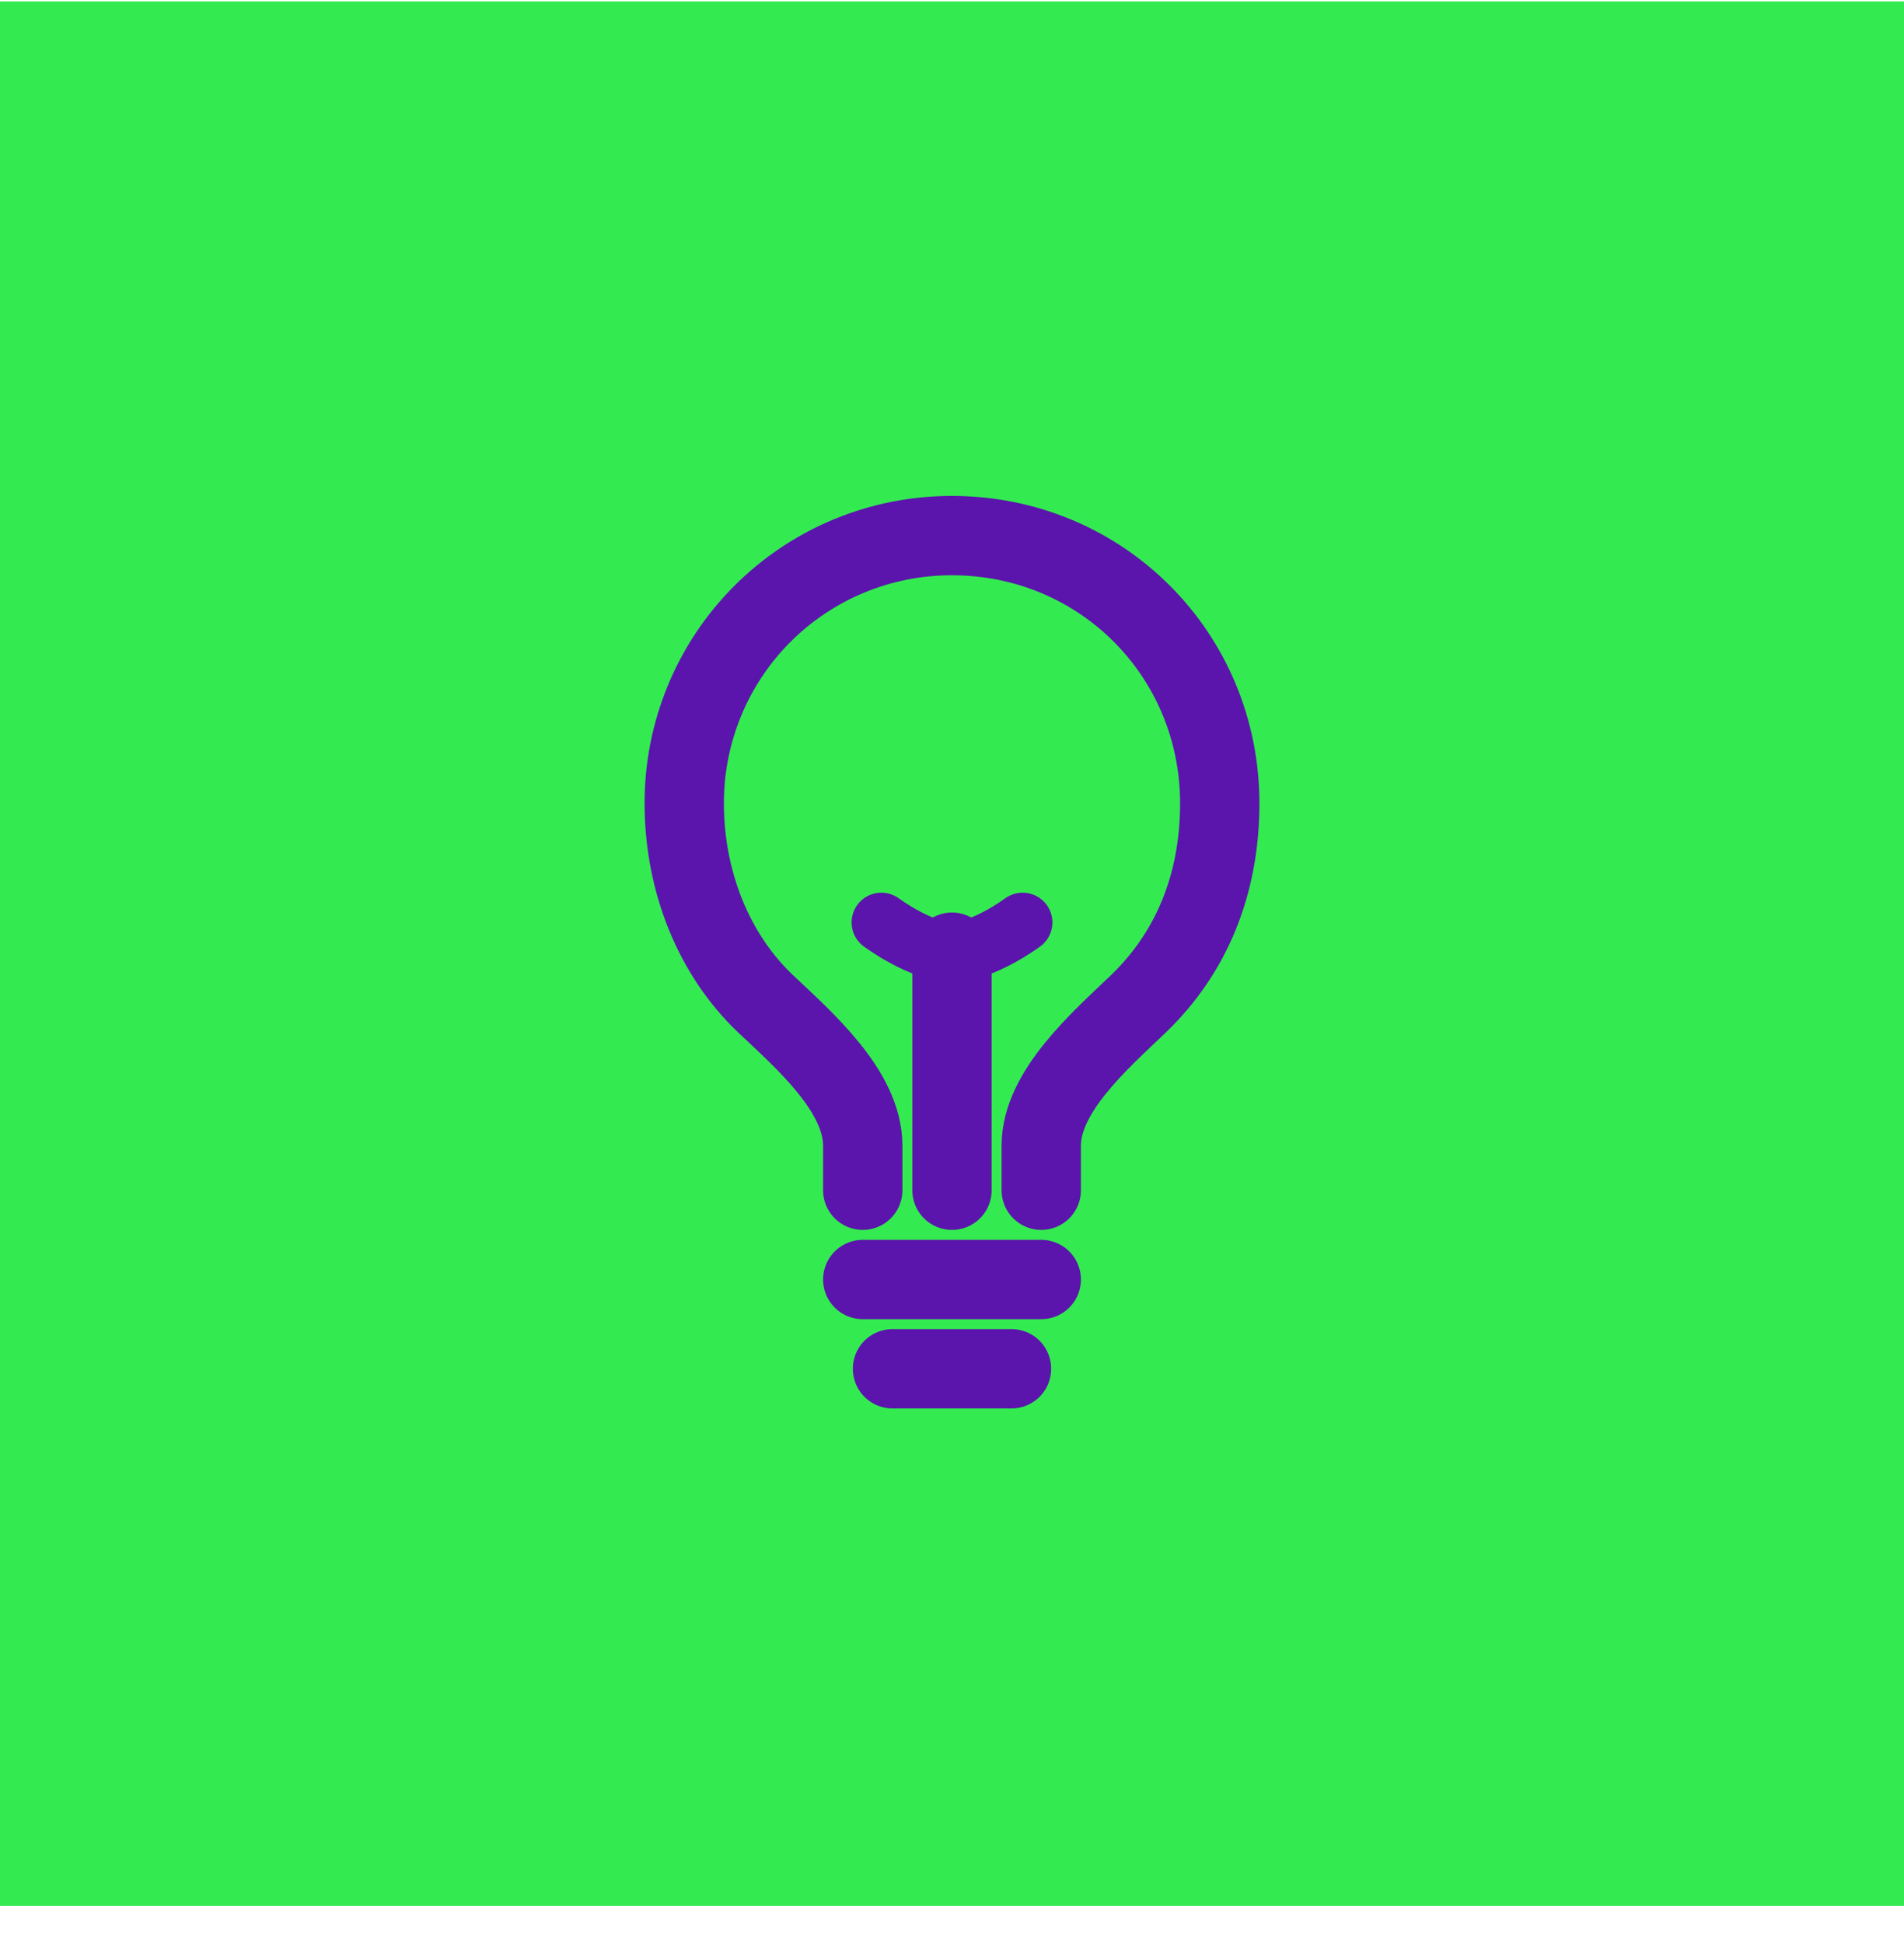
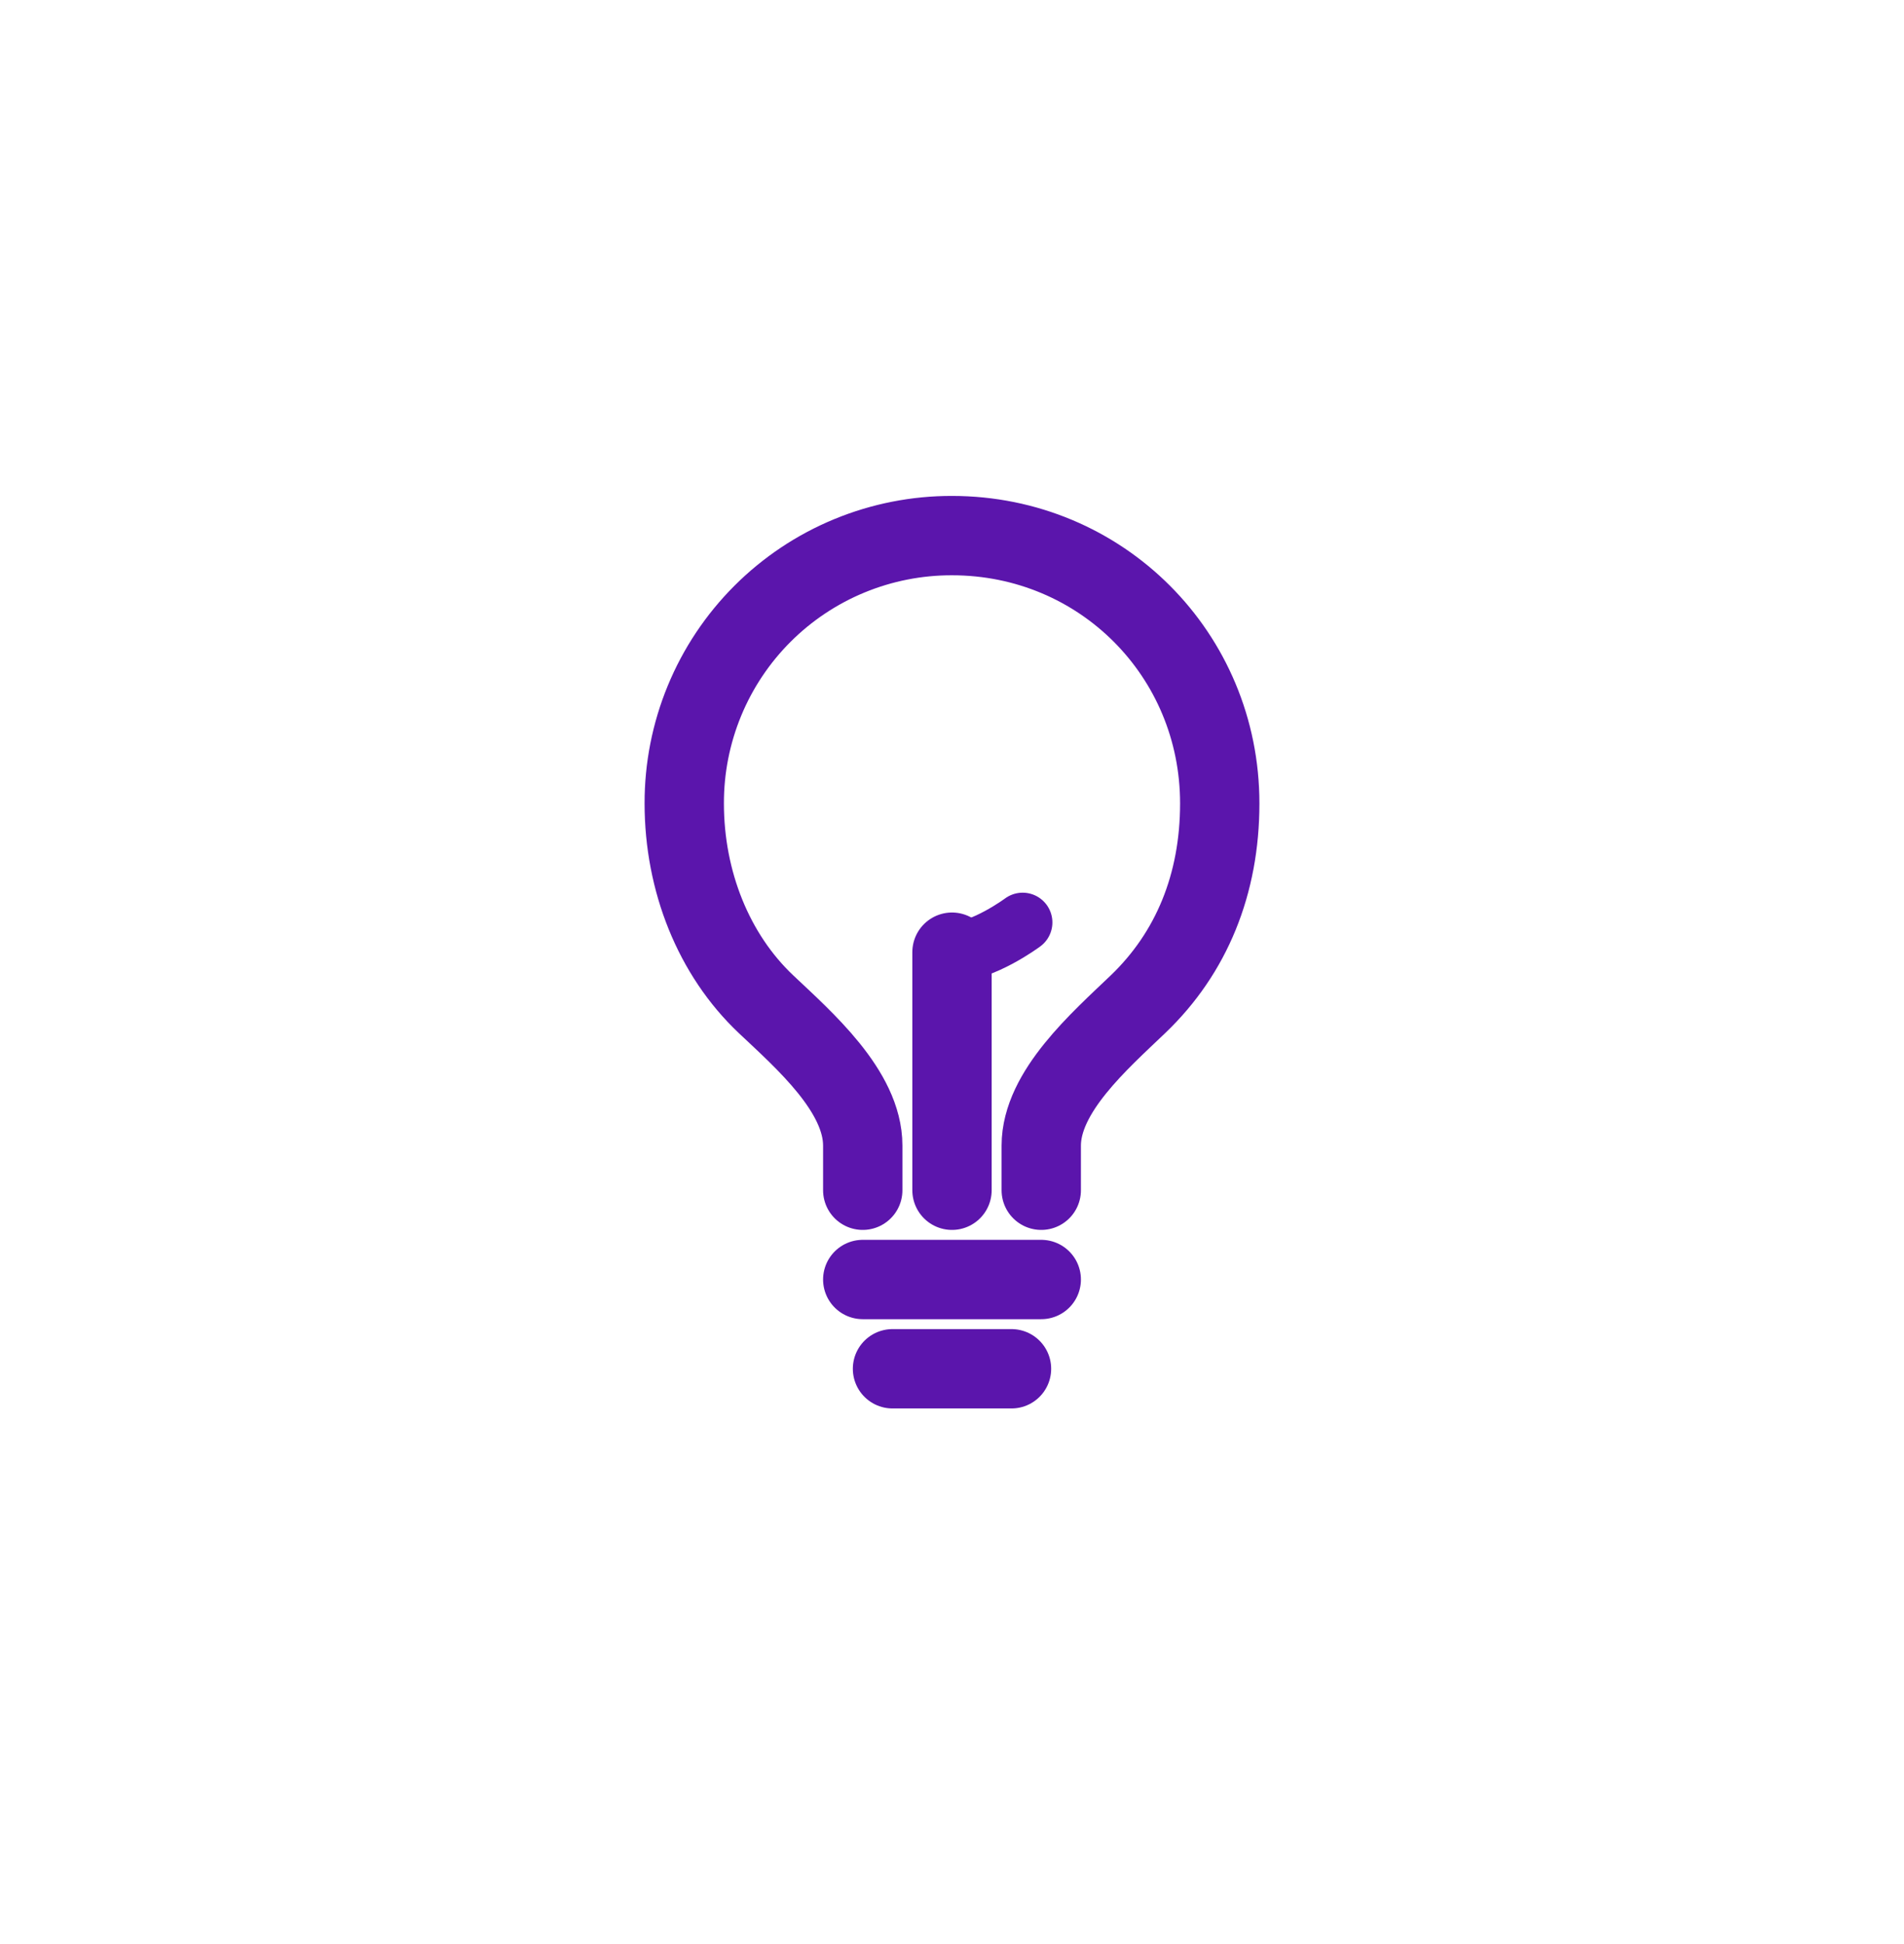
<svg xmlns="http://www.w3.org/2000/svg" width="48" height="49" viewBox="0 0 48 49" fill="none">
-   <rect width="48" height="48" transform="translate(0 0.036)" fill="#33EB51" />
  <path d="M26.25 30V28.875C26.25 27.516 27.729 26.23 28.688 25.312C30.039 24.02 30.75 22.284 30.75 20.25C30.75 16.5 27.763 13.5 24 13.5C23.113 13.498 22.234 13.671 21.414 14.009C20.594 14.347 19.849 14.844 19.221 15.472C18.594 16.099 18.097 16.844 17.759 17.664C17.421 18.484 17.248 19.363 17.25 20.25C17.25 22.211 17.991 24.065 19.312 25.312C20.266 26.213 21.75 27.502 21.75 28.875V30M22.5 34.5H25.5M21.75 32.25H26.25M24 30V24" stroke="#5B15AC" stroke-width="2" stroke-linecap="round" stroke-linejoin="round" />
-   <path d="M25.781 23.25C25.781 23.25 24.773 24 24 24C23.227 24 22.219 23.25 22.219 23.25" stroke="#5B15AC" stroke-width="1.5" stroke-linecap="round" stroke-linejoin="round" />
+   <path d="M25.781 23.25C25.781 23.25 24.773 24 24 24" stroke="#5B15AC" stroke-width="1.5" stroke-linecap="round" stroke-linejoin="round" />
</svg>